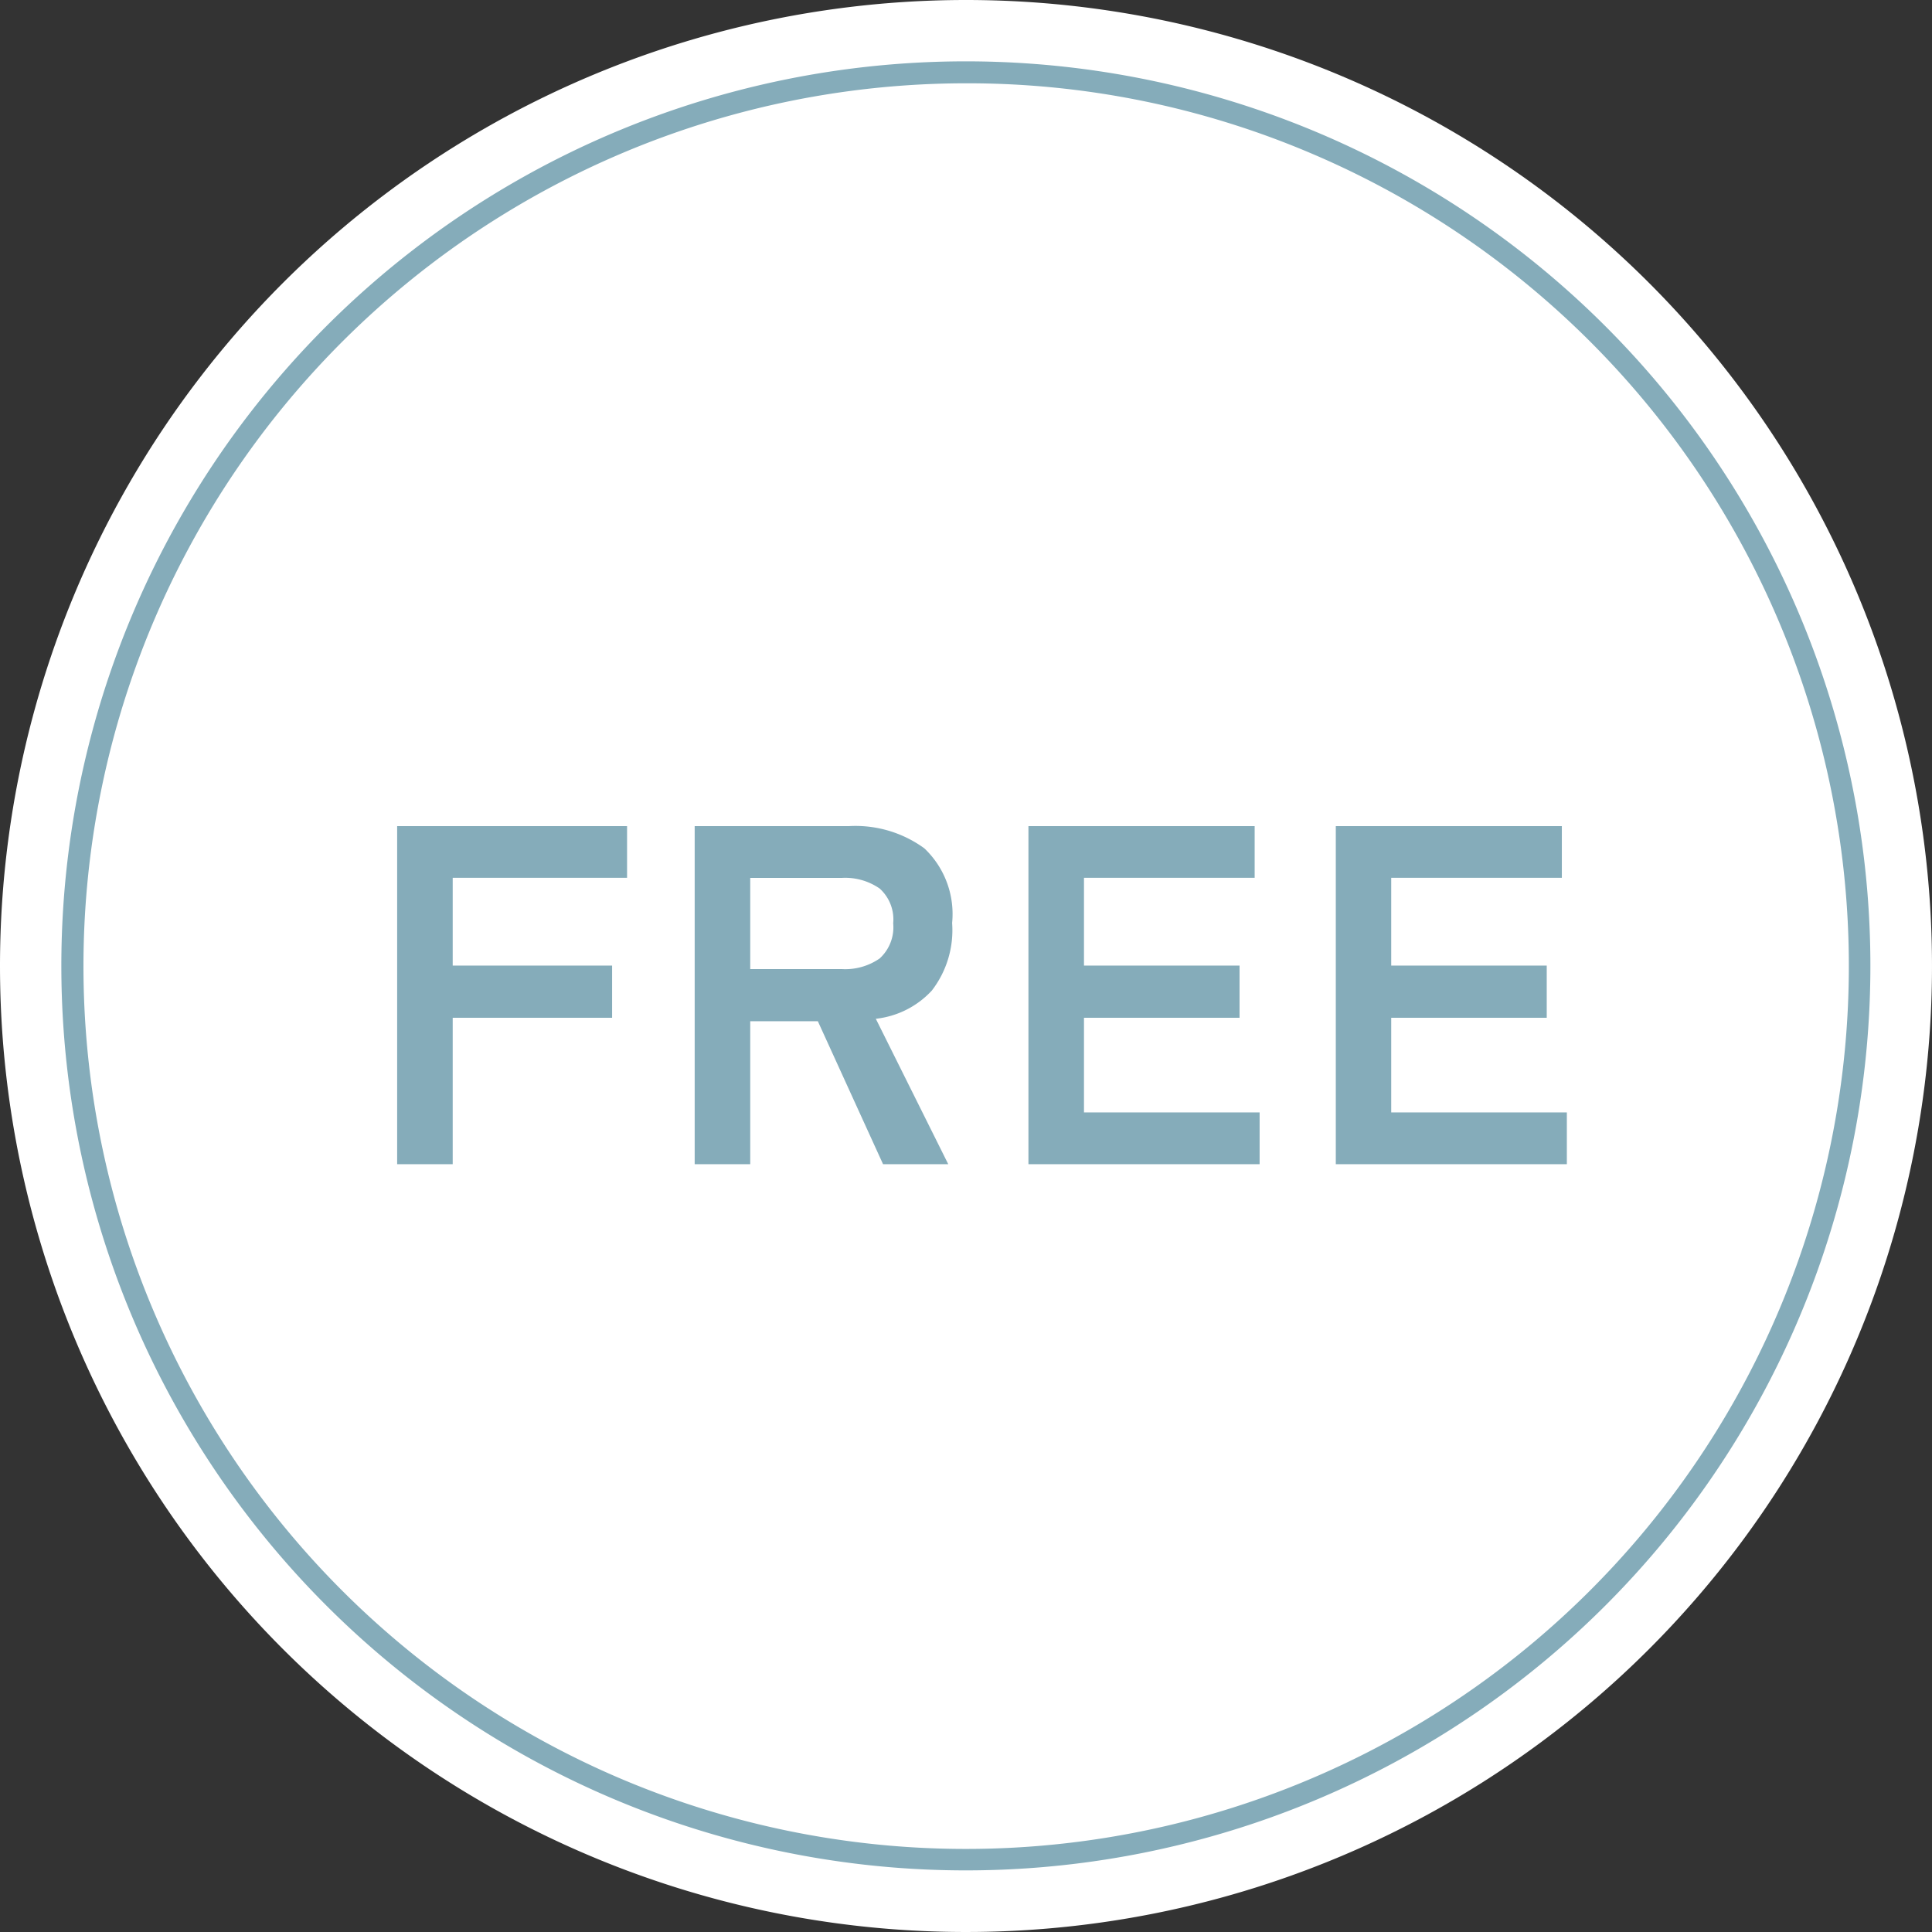
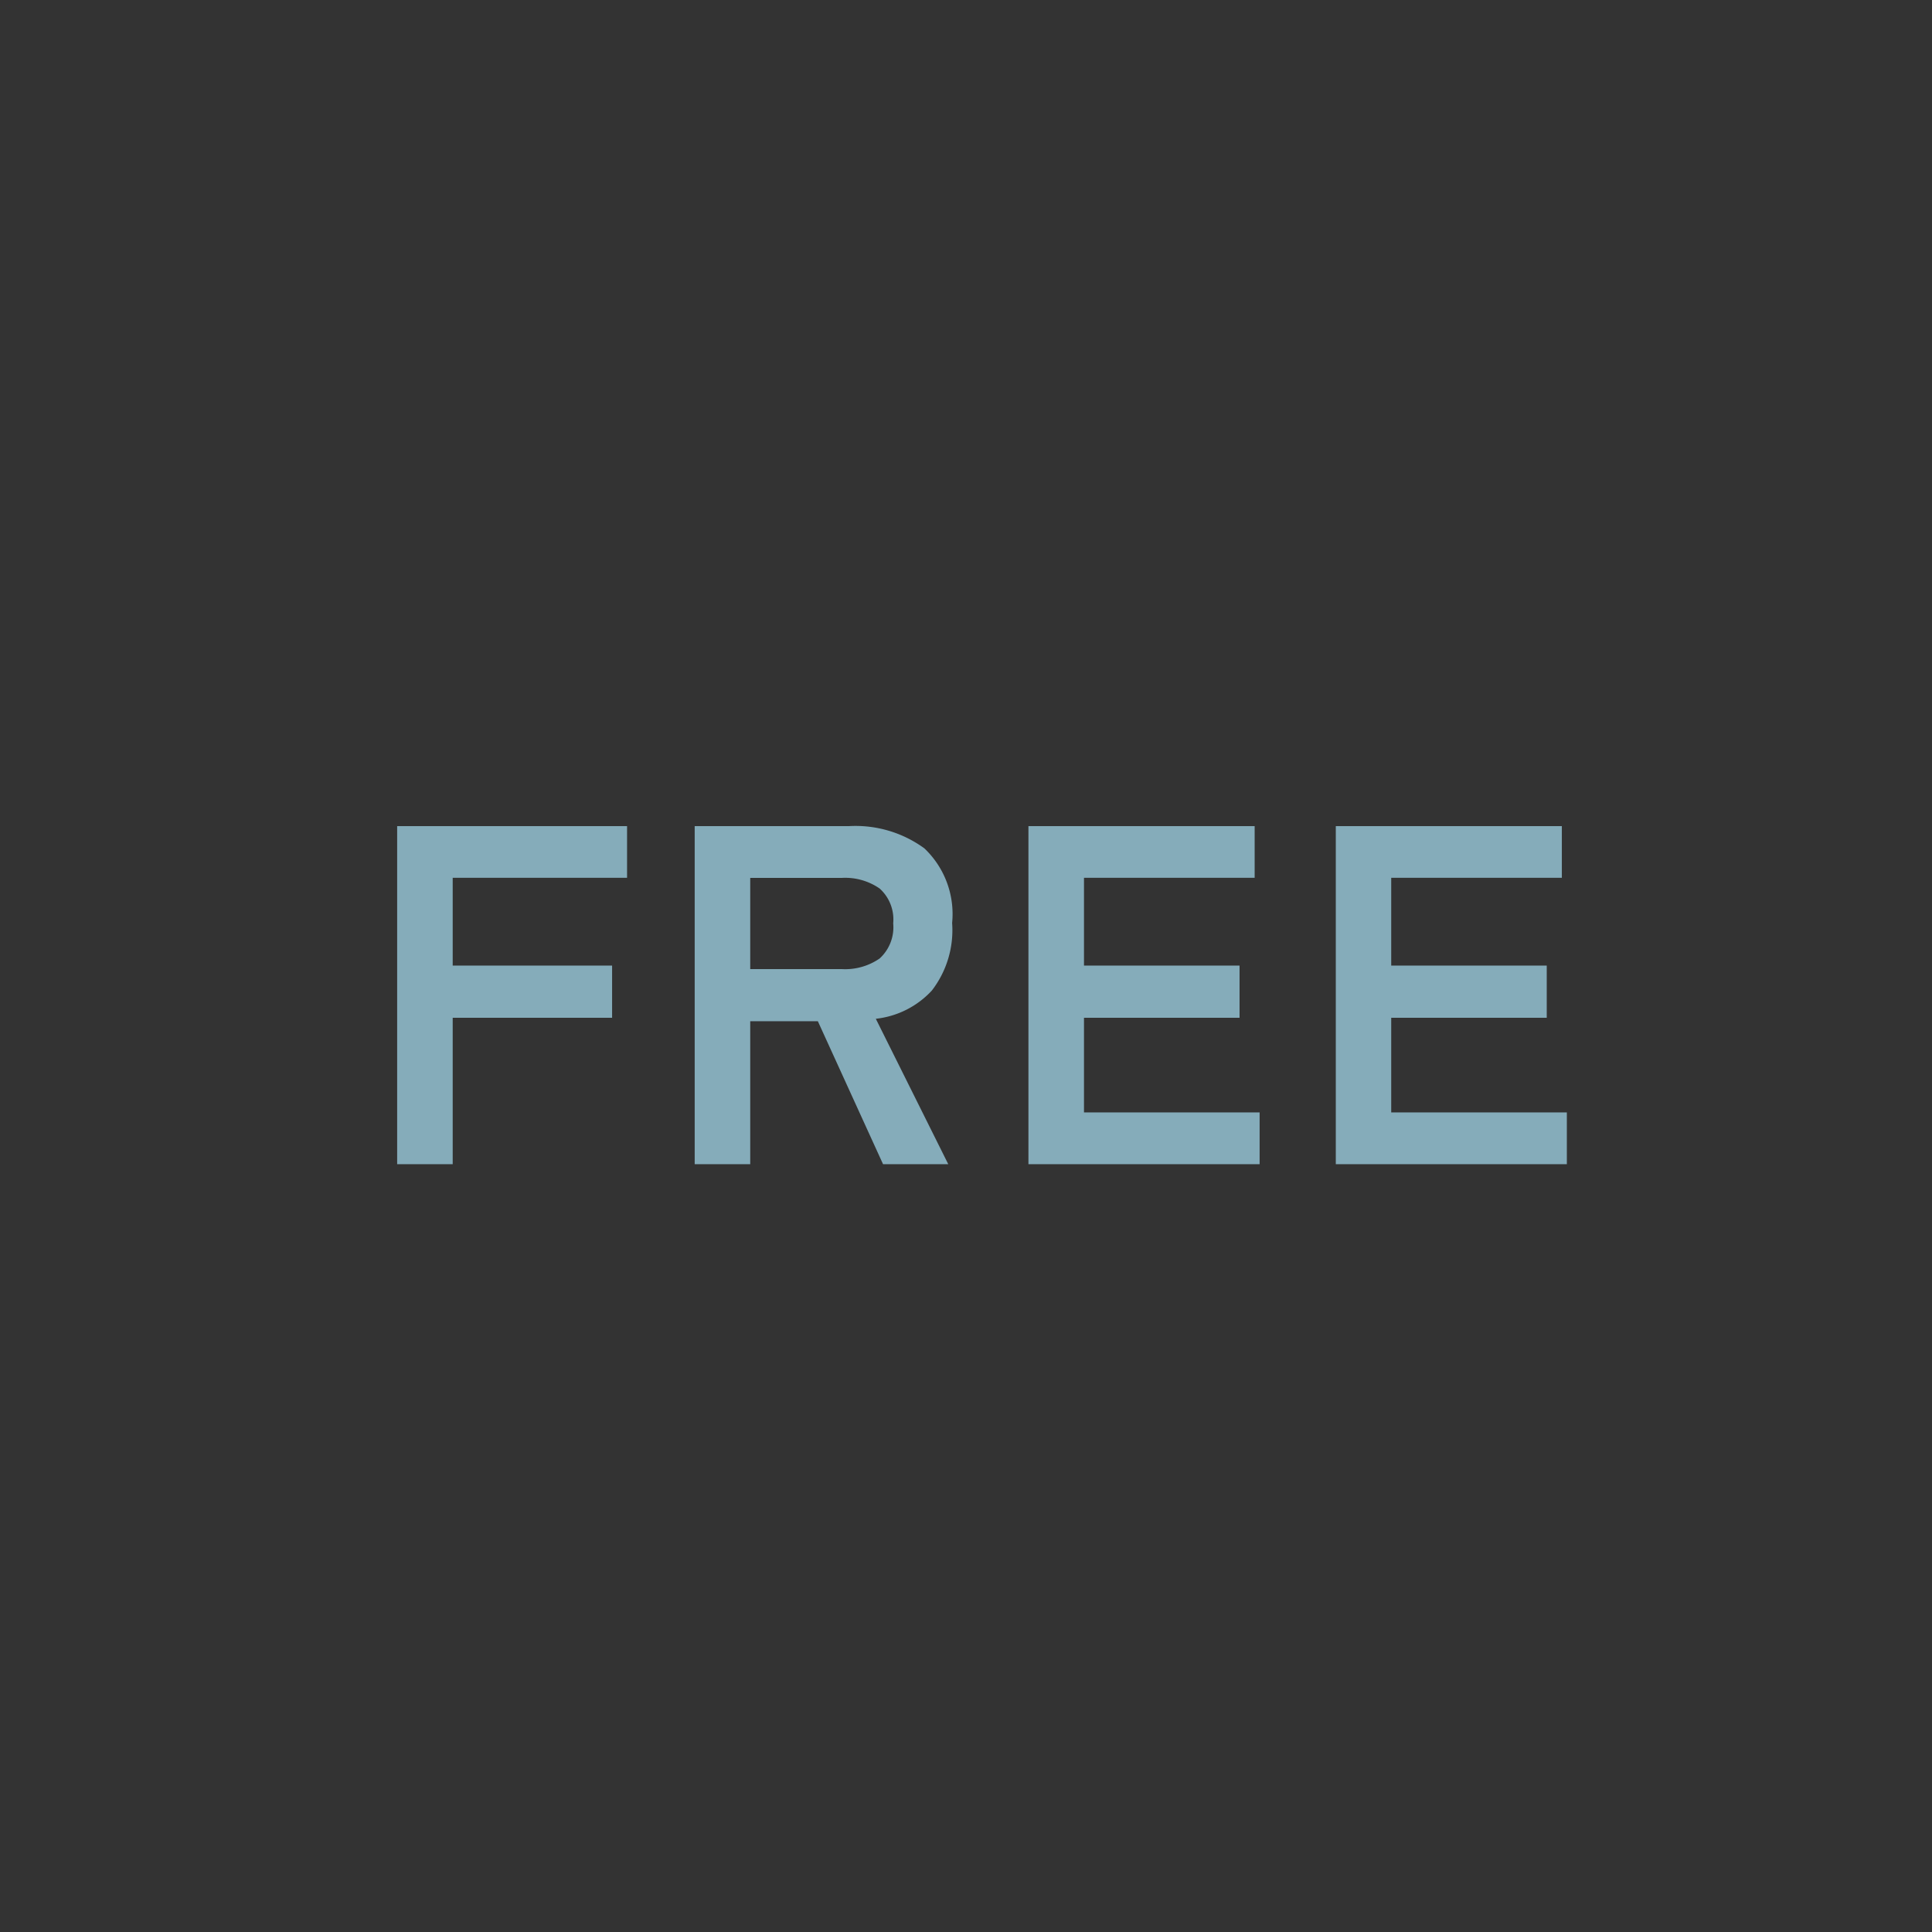
<svg xmlns="http://www.w3.org/2000/svg" width="44" height="44" viewBox="0 0 44 44">
  <rect x="0" y="0" width="44" height="44" fill="#333333" stroke="none" />
  <g id="グループ_18288" data-name="グループ 18288" transform="translate(-53.352 -7688.352)">
-     <path id="パス_16171" data-name="パス 16171" d="M22,0A22,22,0,1,1,0,22,22,22,0,0,1,22,0Z" transform="translate(53.352 7688.352)" fill="#fff" />
    <path id="パス_16169" data-name="パス 16169" d="M-13.129,0V-7.7h5.236v1.177h-3.971v2h3.63v1.188h-3.63V0Zm6.776,0V-7.7h3.52a2.662,2.662,0,0,1,1.71.506,2.062,2.062,0,0,1,.633,1.7A2.251,2.251,0,0,1-.952-3.955a2.036,2.036,0,0,1-1.276.643L-.578,0H-2.063L-3.548-3.256h-1.54V0Zm1.265-4.444h2.079a1.377,1.377,0,0,0,.869-.242.961.961,0,0,0,.308-.8.947.947,0,0,0-.308-.792,1.377,1.377,0,0,0-.869-.242H-5.088ZM1.248,0V-7.7H6.4v1.177H2.513v2H6.056v1.188H2.513v2.156h4V0Zm7,0V-7.7h5.148v1.177H9.51v2h3.542v1.188H9.51v2.156h4V0Z" transform="translate(75.526 7714.866)" fill="#85acba" />
-     <path id="パス_16170" data-name="パス 16170" d="M20.6.5a20.108,20.108,0,0,0-7.825,38.626A20.108,20.108,0,0,0,28.427,2.08,19.976,19.976,0,0,0,20.6.5m0-.5A20.6,20.6,0,1,1,0,20.6,20.6,20.6,0,0,1,20.6,0Z" transform="translate(54.749 7689.749)" fill="#85acba" />
  </g>
</svg>